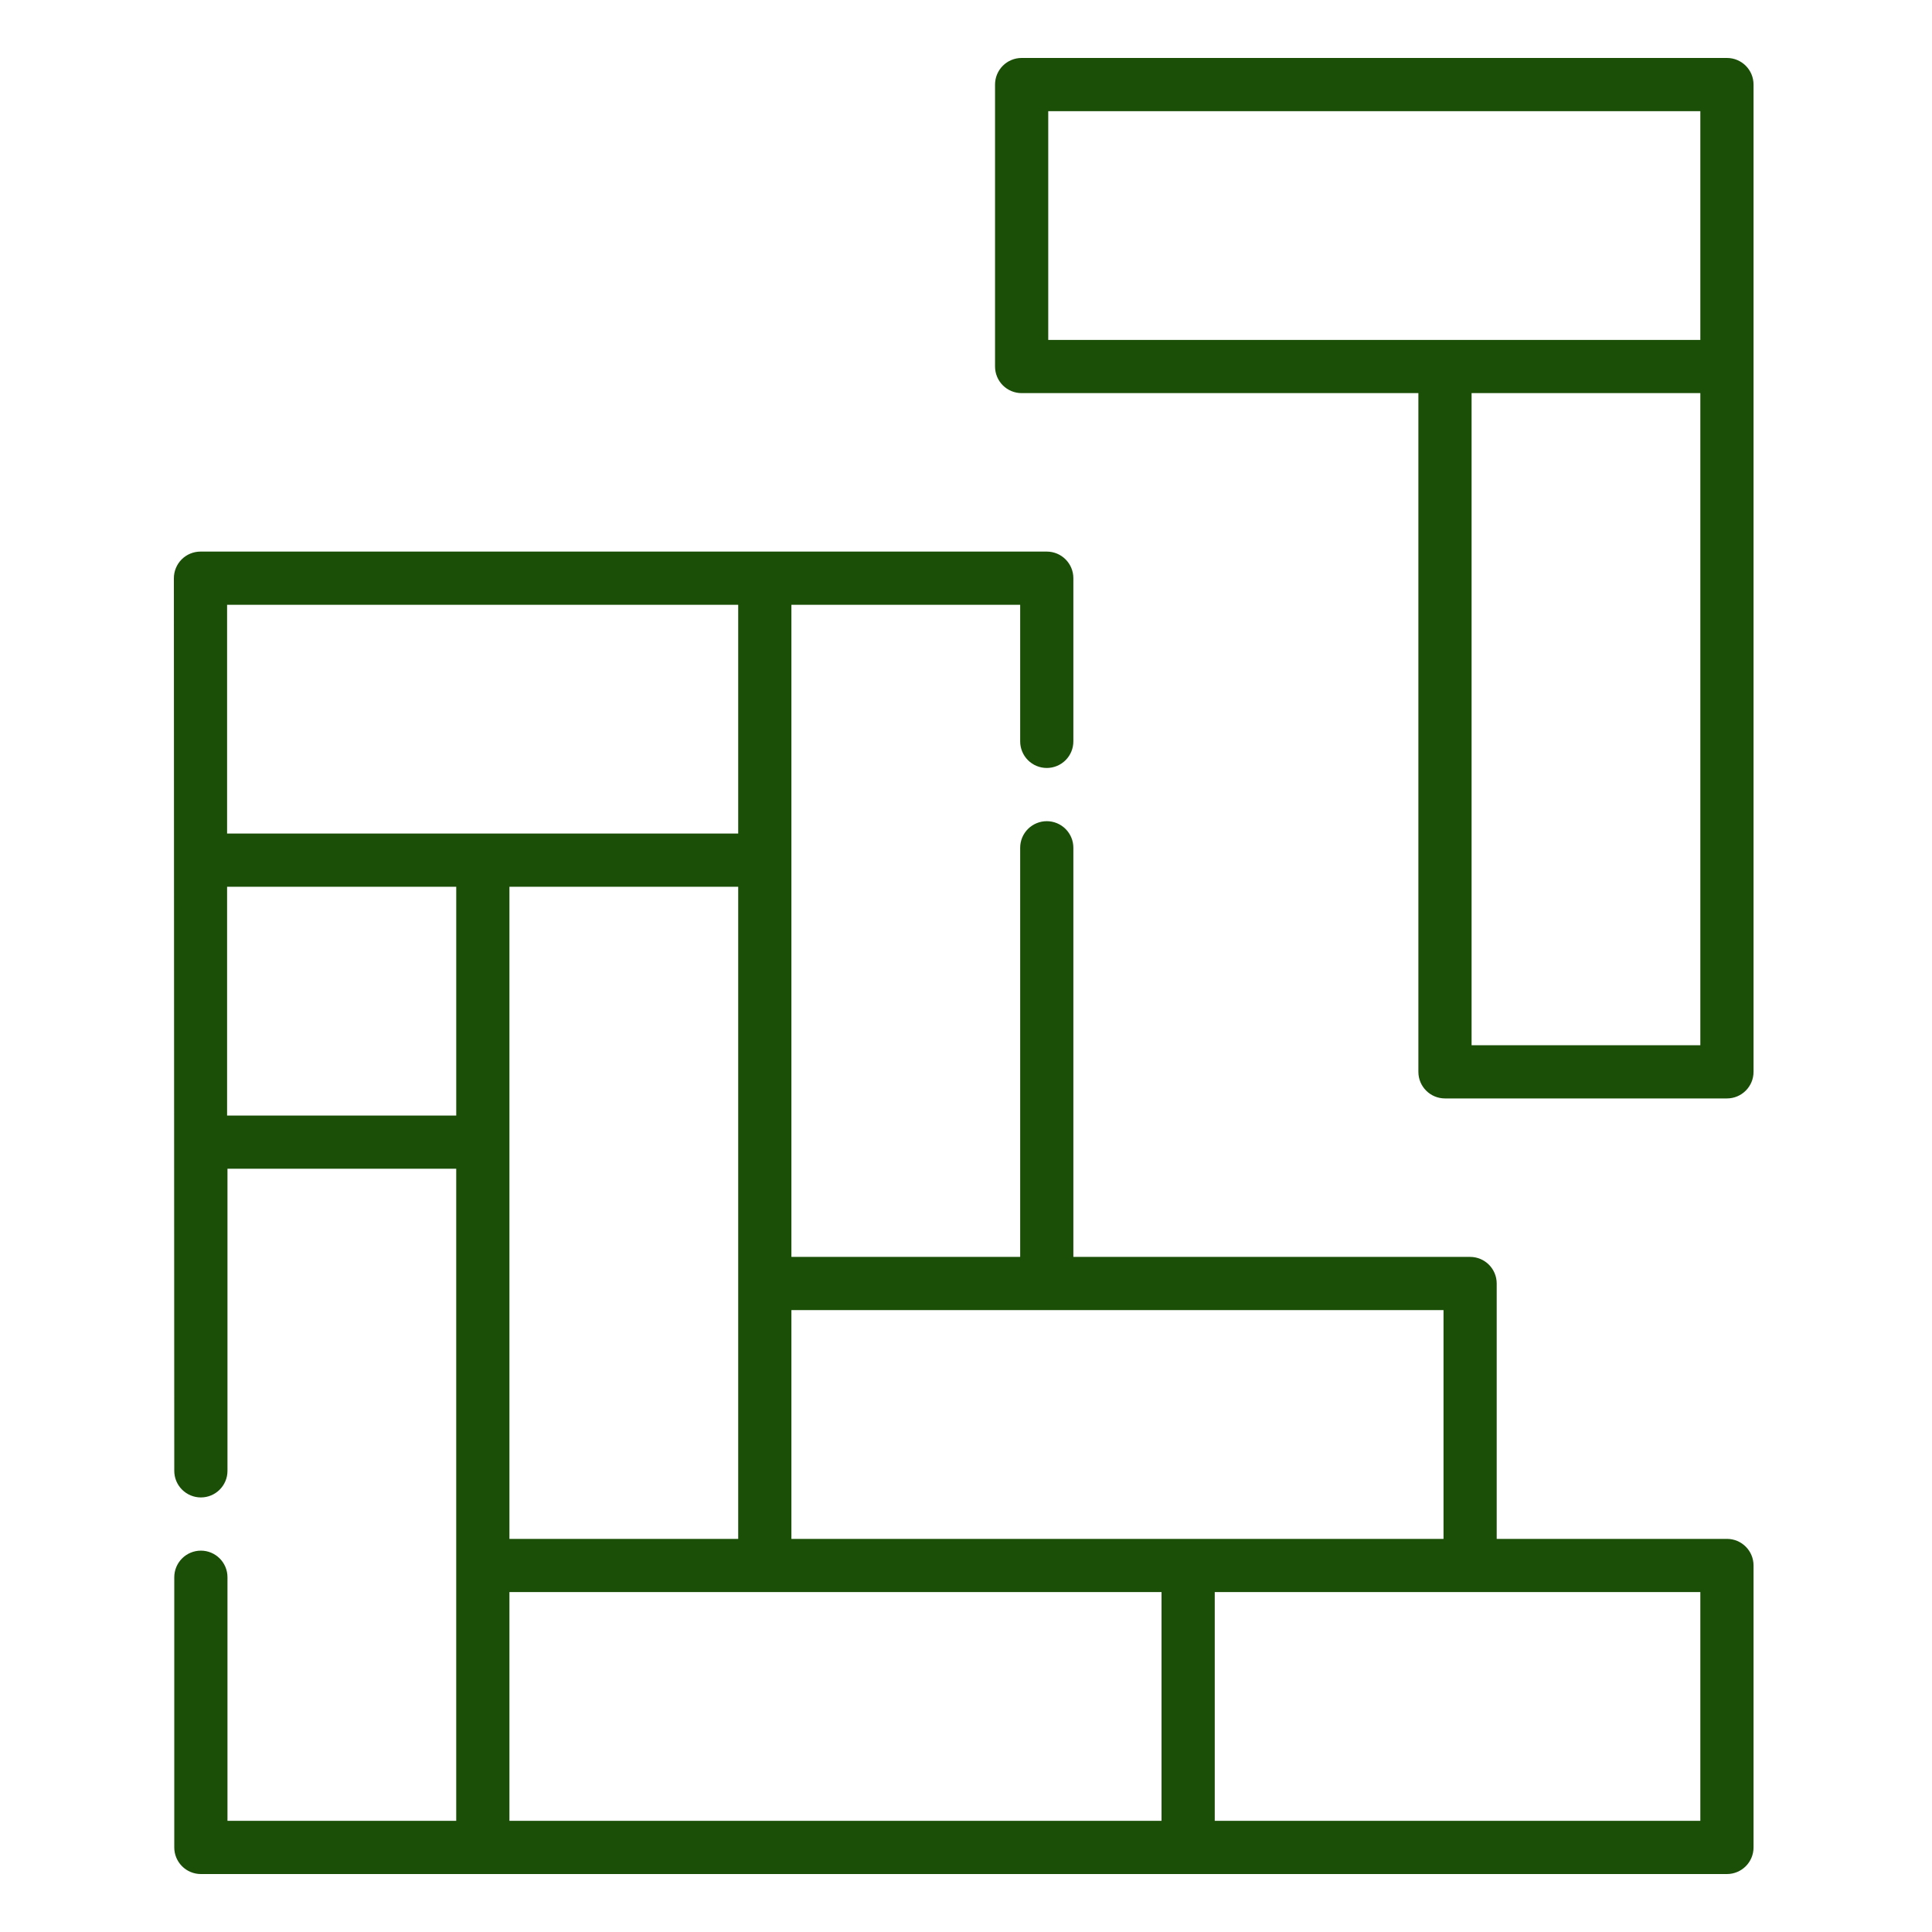
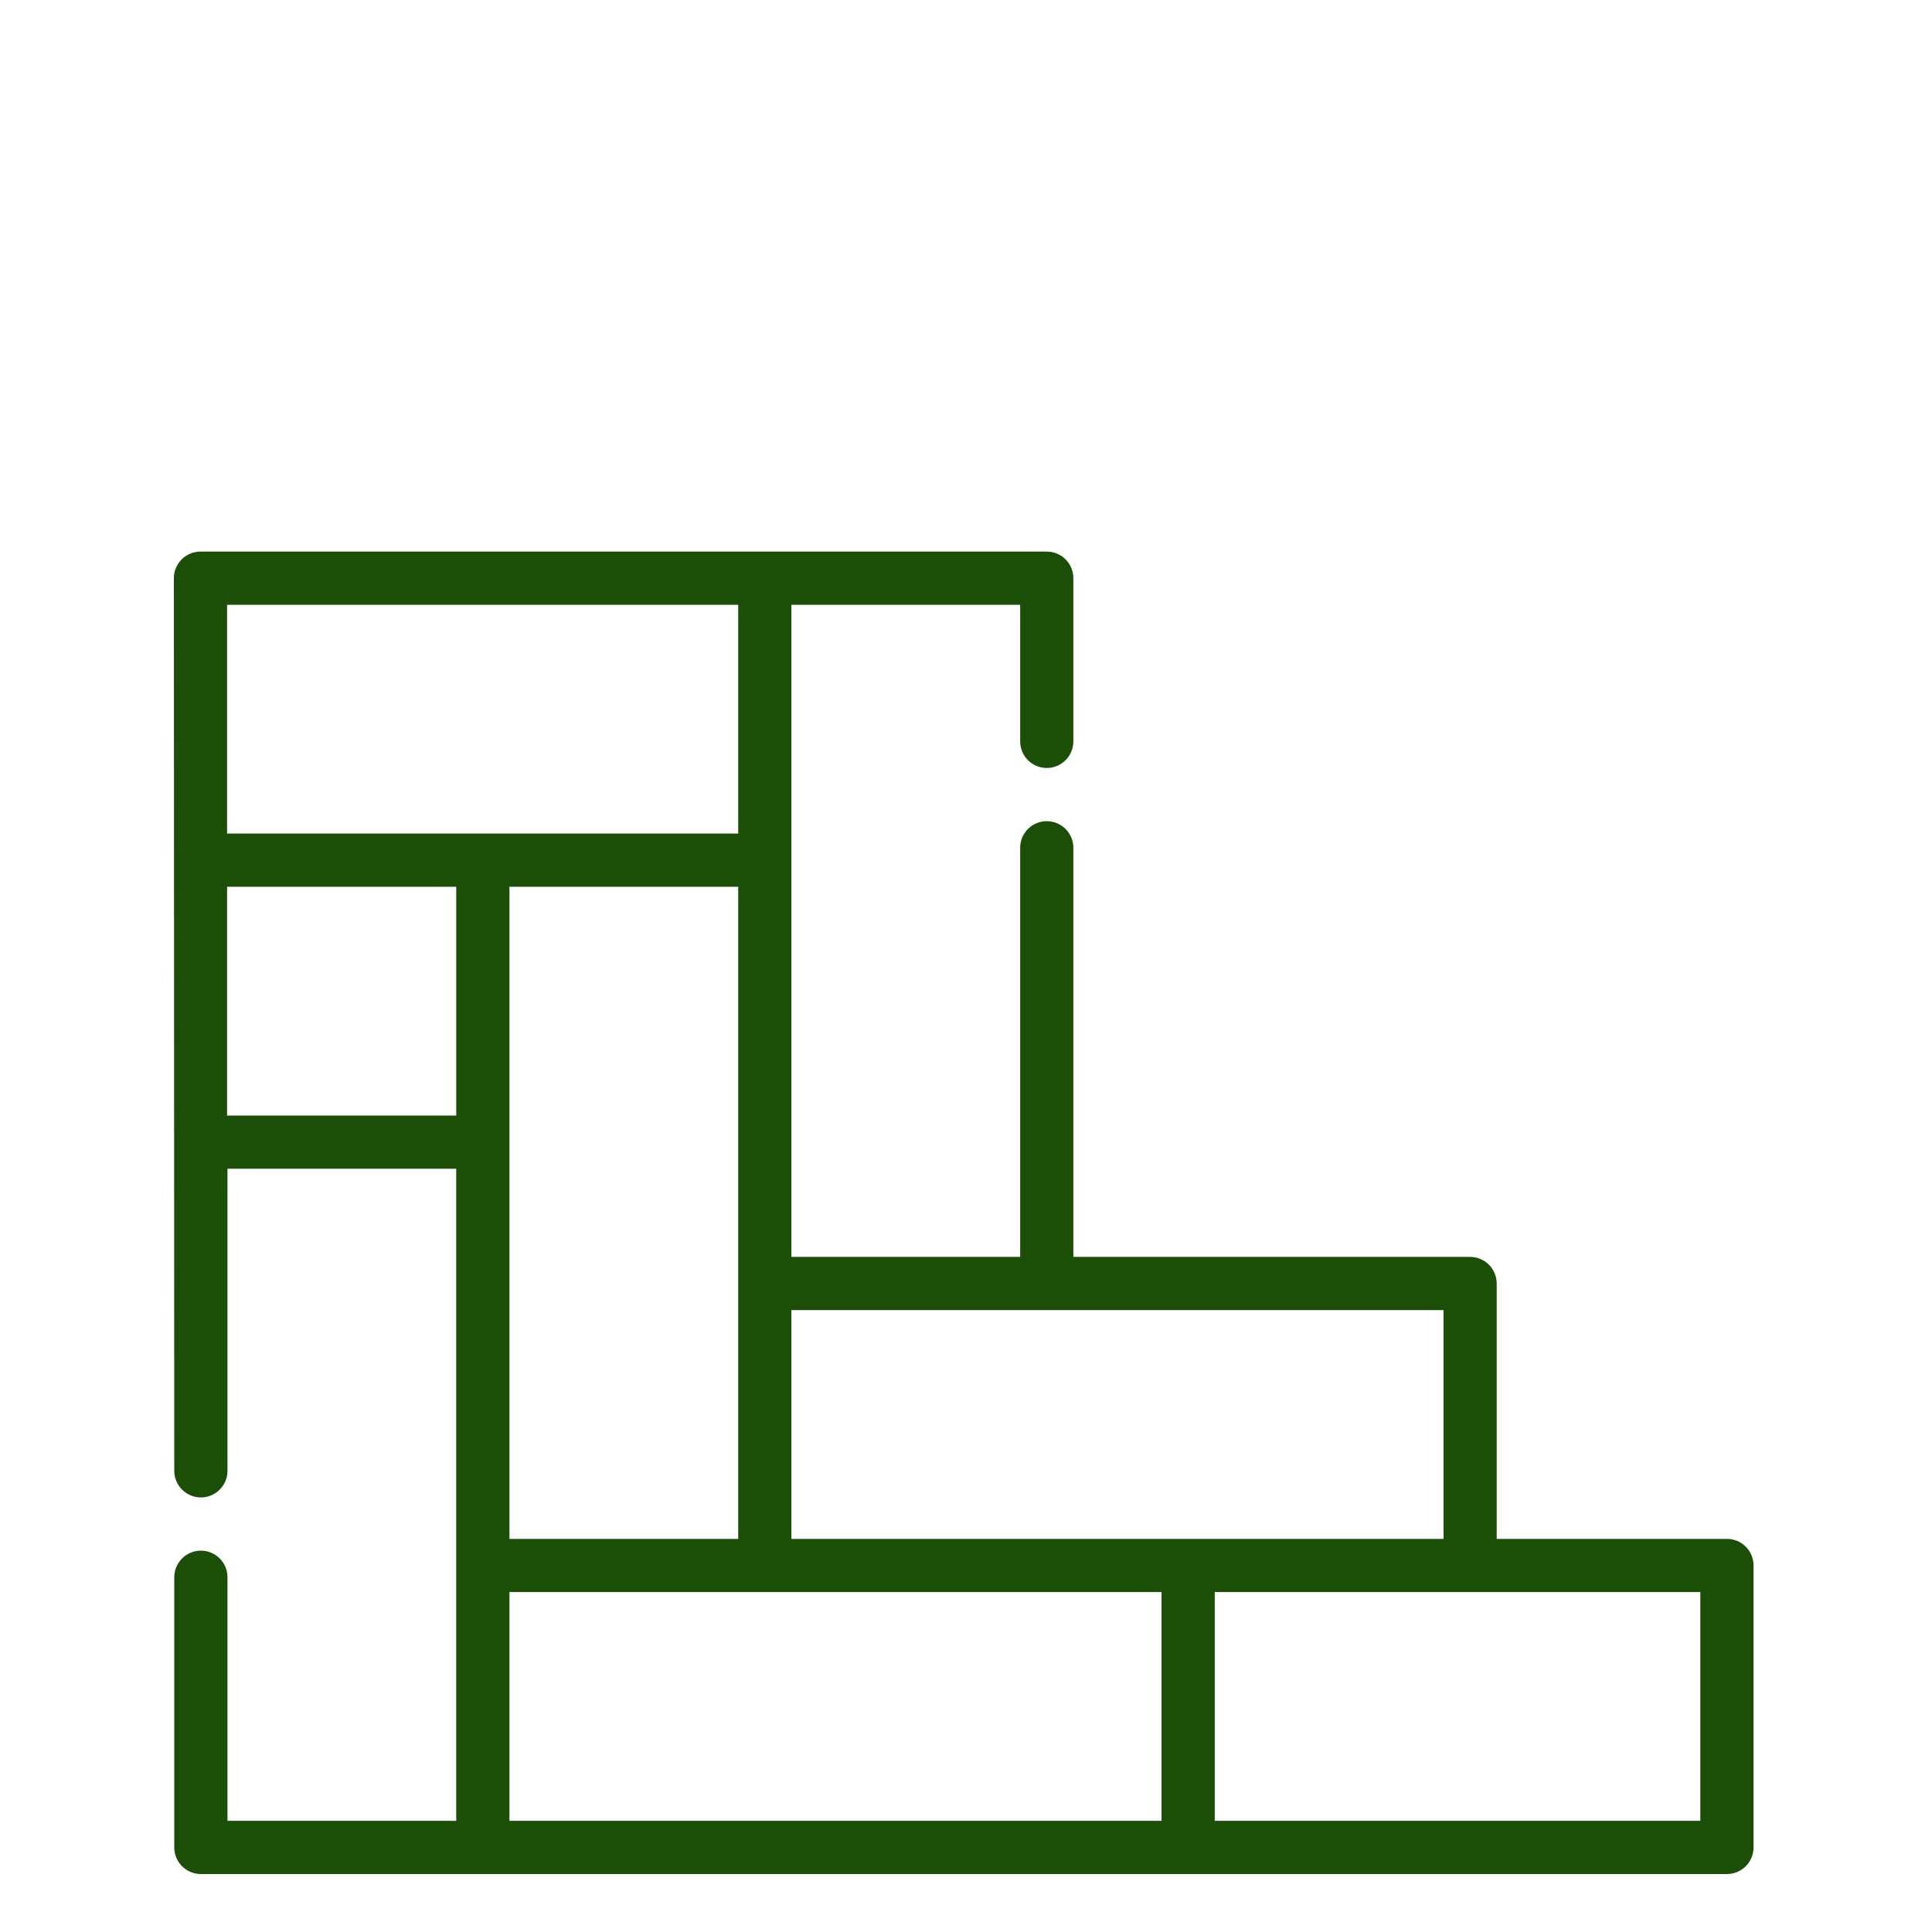
<svg xmlns="http://www.w3.org/2000/svg" width="100" height="100" viewBox="0 0 100 100" fill="none">
  <path d="M89.386 79.652H77.469V66.434C77.469 65.674 76.853 65.057 76.093 65.057H55.557V43.881C55.557 43.7 55.522 43.521 55.453 43.354C55.383 43.187 55.282 43.035 55.154 42.907C55.026 42.78 54.875 42.678 54.708 42.609C54.541 42.54 54.361 42.504 54.181 42.504C54 42.504 53.821 42.54 53.654 42.609C53.487 42.678 53.335 42.78 53.207 42.907C53.079 43.035 52.978 43.187 52.908 43.354C52.839 43.521 52.804 43.7 52.804 43.881V65.057H40.963V31.304H52.804V38.373C52.804 38.739 52.949 39.089 53.207 39.347C53.465 39.605 53.815 39.75 54.181 39.75C54.546 39.75 54.896 39.605 55.154 39.347C55.413 39.089 55.557 38.739 55.557 38.373V29.927C55.557 29.166 54.941 28.55 54.181 28.55H10.377C10.196 28.55 10.017 28.586 9.85 28.655C9.683 28.724 9.531 28.826 9.403 28.953C9.275 29.081 9.174 29.233 9.105 29.4C9.035 29.567 9 29.747 9 29.927C9.001 31.228 9.018 70.329 9.02 76.13C9.02 76.496 9.165 76.846 9.424 77.104C9.682 77.362 10.032 77.507 10.397 77.507C11.158 77.507 11.774 76.891 11.774 76.13V60.493H23.614V94.246H11.774V81.638C11.774 80.877 11.158 80.261 10.397 80.261C10.032 80.261 9.682 80.406 9.423 80.665C9.165 80.923 9.02 81.273 9.02 81.638V95.623C9.02 95.988 9.165 96.338 9.423 96.597C9.682 96.855 10.032 97 10.397 97H89.386C90.147 97 90.763 96.384 90.763 95.623V81.029C90.763 80.268 90.147 79.652 89.386 79.652ZM74.716 67.811V79.652H40.963V67.811H74.716ZM26.368 79.652V45.899H38.209V79.652H26.368ZM11.754 31.304H38.209V43.145H11.754V31.304ZM11.754 57.74V45.899H23.615V57.74H11.754ZM26.368 82.406H60.121V94.246H26.368V82.406ZM88.009 94.246H62.875V82.406H88.009V94.246Z" fill="#1B4F08" />
-   <path d="M89.386 3H52.88C52.514 3 52.164 3.145 51.906 3.403C51.648 3.662 51.503 4.012 51.503 4.377V18.971C51.503 19.336 51.648 19.687 51.906 19.945C52.164 20.203 52.514 20.348 52.88 20.348H73.415V55.478C73.415 56.239 74.031 56.855 74.792 56.855H89.386C90.147 56.855 90.763 56.239 90.763 55.478V4.377C90.763 3.616 90.147 3 89.386 3ZM54.257 5.754H88.009V17.594H54.257V5.754ZM88.009 54.101H76.169V20.348H88.009V54.101Z" fill="#1B4F08" />
</svg>